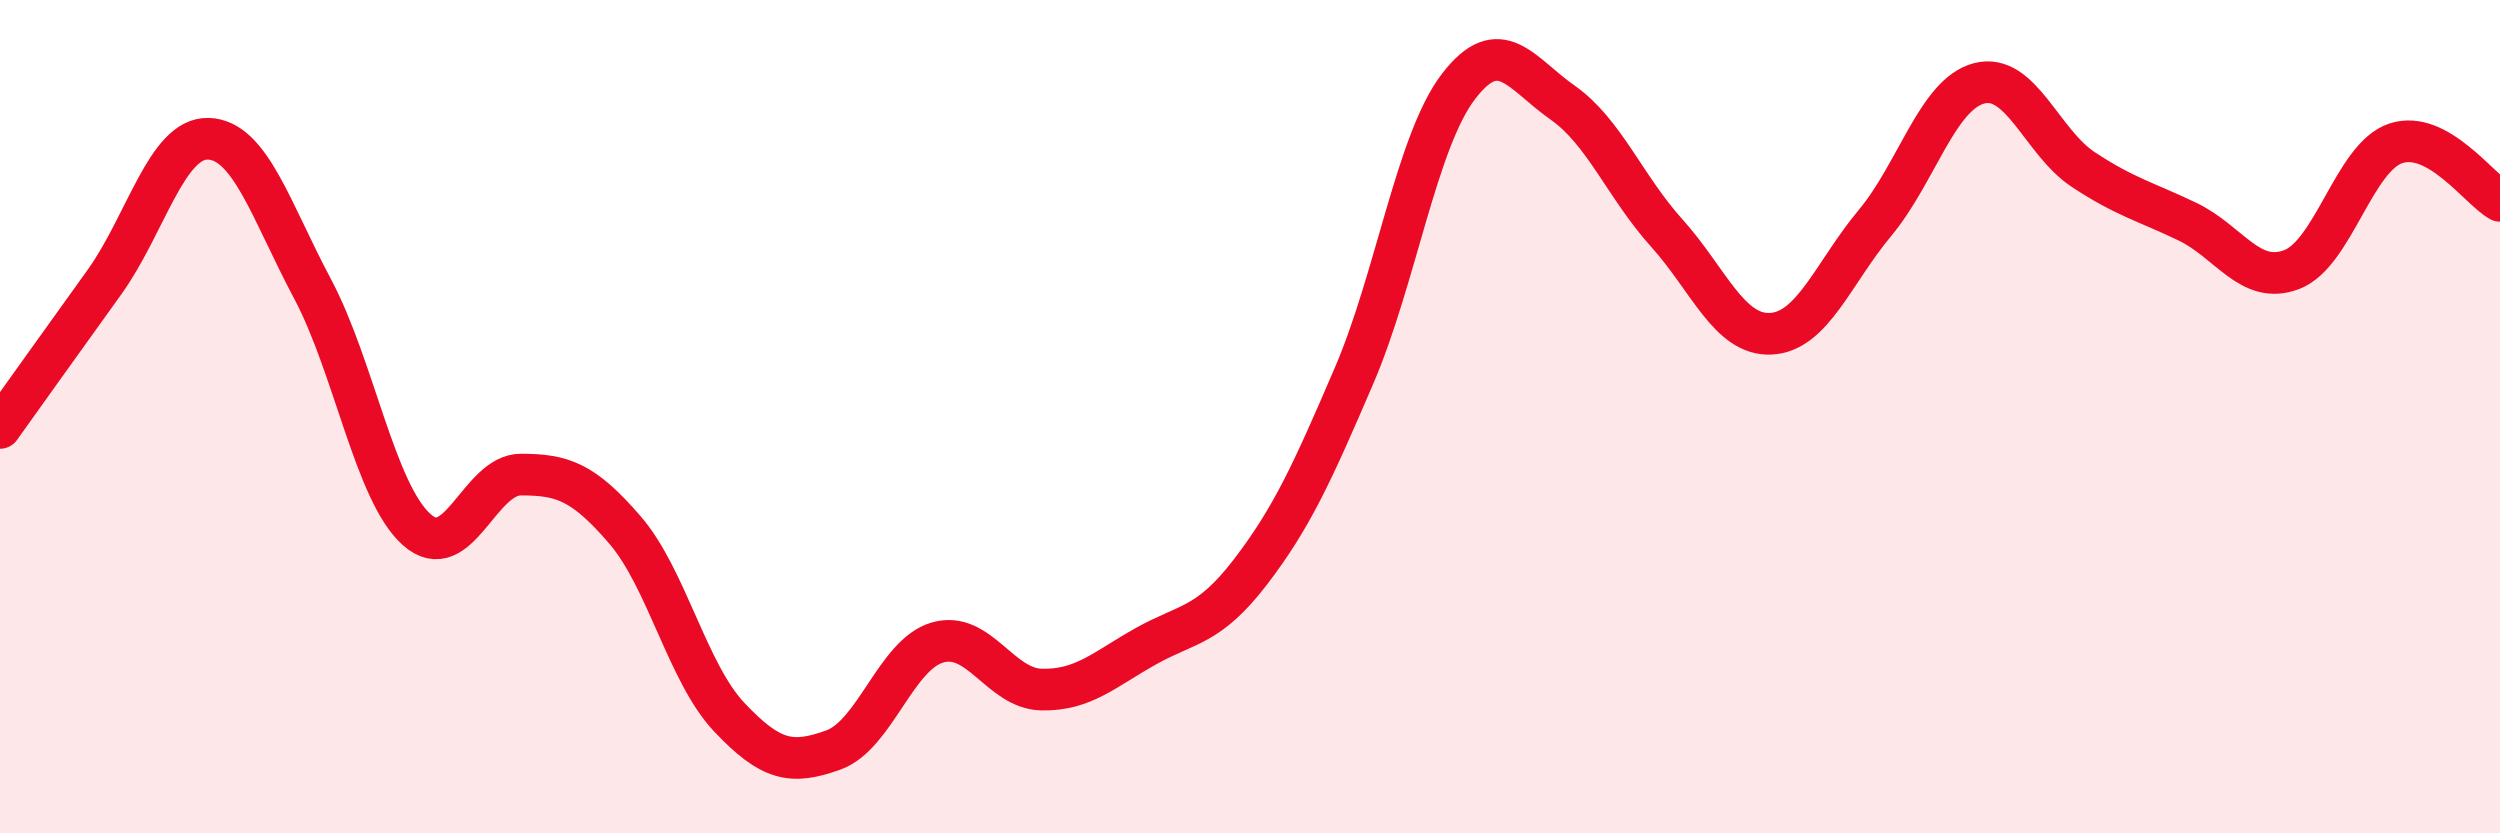
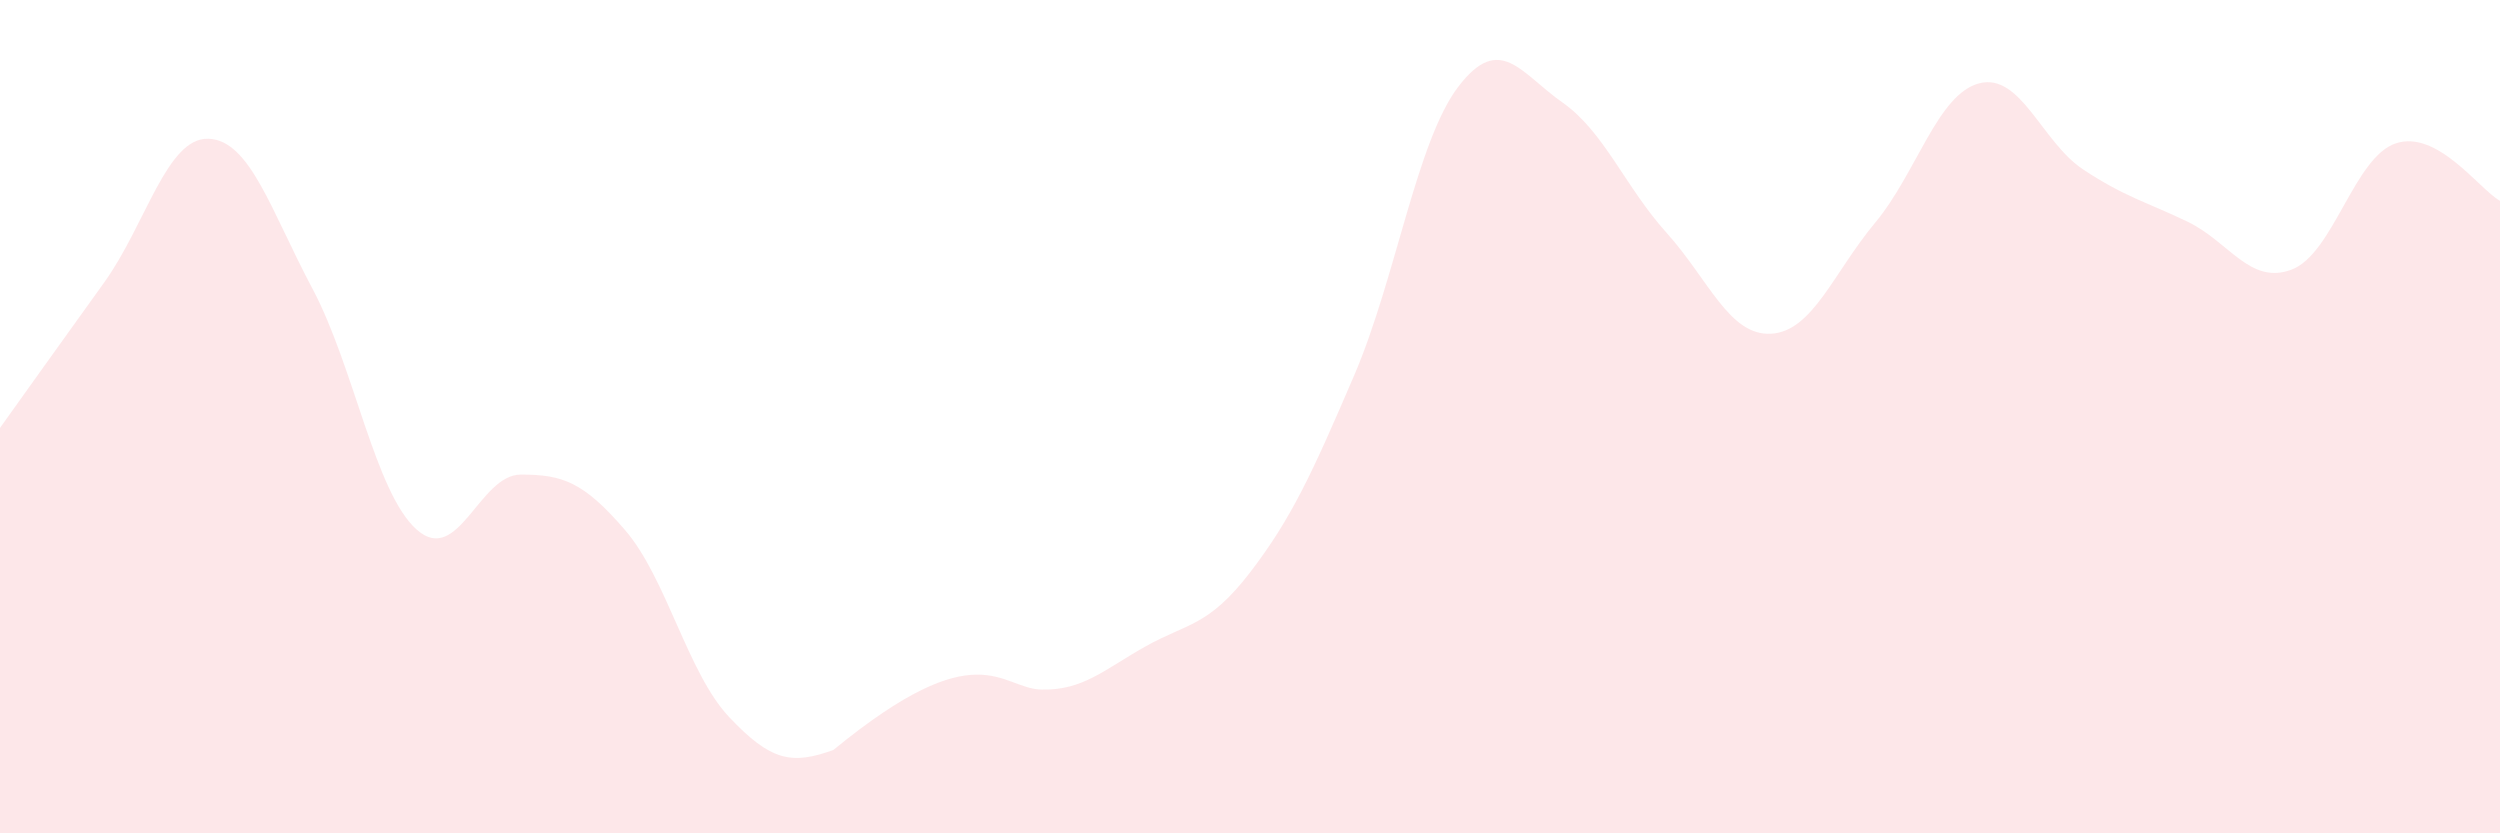
<svg xmlns="http://www.w3.org/2000/svg" width="60" height="20" viewBox="0 0 60 20">
-   <path d="M 0,10.27 C 0.5,9.57 1.5,8.17 2.5,6.78 C 3.5,5.39 4,3.3 5,3.33 C 6,3.36 6.5,5.05 7.5,6.93 C 8.5,8.81 9,11.82 10,12.71 C 11,13.6 11.5,11.39 12.5,11.39 C 13.5,11.39 14,11.56 15,12.72 C 16,13.88 16.5,16.15 17.5,17.21 C 18.5,18.27 19,18.36 20,18 C 21,17.64 21.5,15.71 22.5,15.42 C 23.5,15.13 24,16.53 25,16.55 C 26,16.57 26.5,16.07 27.5,15.51 C 28.5,14.95 29,15.04 30,13.74 C 31,12.44 31.5,11.34 32.5,9.01 C 33.5,6.68 34,3.39 35,2.08 C 36,0.77 36.5,1.76 37.5,2.46 C 38.5,3.16 39,4.48 40,5.59 C 41,6.7 41.5,8.06 42.5,8.01 C 43.5,7.96 44,6.55 45,5.35 C 46,4.15 46.5,2.26 47.5,2 C 48.5,1.74 49,3.41 50,4.07 C 51,4.73 51.5,4.84 52.5,5.32 C 53.5,5.8 54,6.85 55,6.47 C 56,6.09 56.5,3.77 57.5,3.44 C 58.5,3.11 59.5,4.54 60,4.82L60 20L0 20Z" fill="#EB0A25" opacity="0.1" stroke-linecap="round" stroke-linejoin="round" />
-   <path d="M 0,10.27 C 0.5,9.57 1.5,8.17 2.5,6.78 C 3.5,5.39 4,3.3 5,3.33 C 6,3.36 6.5,5.05 7.5,6.93 C 8.5,8.81 9,11.82 10,12.71 C 11,13.6 11.5,11.39 12.5,11.39 C 13.5,11.39 14,11.56 15,12.72 C 16,13.88 16.5,16.15 17.5,17.21 C 18.5,18.27 19,18.36 20,18 C 21,17.64 21.5,15.71 22.5,15.42 C 23.5,15.13 24,16.53 25,16.55 C 26,16.57 26.5,16.07 27.5,15.51 C 28.5,14.95 29,15.04 30,13.74 C 31,12.44 31.5,11.34 32.5,9.01 C 33.5,6.68 34,3.39 35,2.08 C 36,0.77 36.5,1.76 37.5,2.46 C 38.5,3.16 39,4.48 40,5.59 C 41,6.7 41.5,8.06 42.5,8.01 C 43.5,7.96 44,6.55 45,5.35 C 46,4.15 46.5,2.26 47.5,2 C 48.5,1.74 49,3.41 50,4.07 C 51,4.73 51.5,4.84 52.5,5.32 C 53.5,5.8 54,6.85 55,6.47 C 56,6.09 56.5,3.77 57.5,3.44 C 58.5,3.11 59.5,4.54 60,4.82" stroke="#EB0A25" stroke-width="1" fill="none" stroke-linecap="round" stroke-linejoin="round" />
+   <path d="M 0,10.27 C 0.5,9.57 1.5,8.17 2.5,6.78 C 3.5,5.39 4,3.3 5,3.33 C 6,3.36 6.5,5.05 7.5,6.93 C 8.5,8.81 9,11.82 10,12.71 C 11,13.6 11.5,11.39 12.5,11.39 C 13.5,11.39 14,11.56 15,12.72 C 16,13.88 16.5,16.15 17.5,17.21 C 18.5,18.27 19,18.36 20,18 C 23.5,15.13 24,16.53 25,16.55 C 26,16.57 26.5,16.07 27.5,15.51 C 28.5,14.95 29,15.04 30,13.74 C 31,12.44 31.5,11.34 32.5,9.01 C 33.5,6.68 34,3.39 35,2.08 C 36,0.77 36.5,1.76 37.5,2.46 C 38.5,3.16 39,4.48 40,5.59 C 41,6.7 41.5,8.06 42.5,8.01 C 43.5,7.96 44,6.55 45,5.35 C 46,4.15 46.5,2.26 47.5,2 C 48.5,1.74 49,3.41 50,4.07 C 51,4.73 51.5,4.84 52.5,5.32 C 53.5,5.8 54,6.85 55,6.47 C 56,6.09 56.5,3.77 57.5,3.44 C 58.5,3.11 59.5,4.54 60,4.82L60 20L0 20Z" fill="#EB0A25" opacity="0.1" stroke-linecap="round" stroke-linejoin="round" />
</svg>